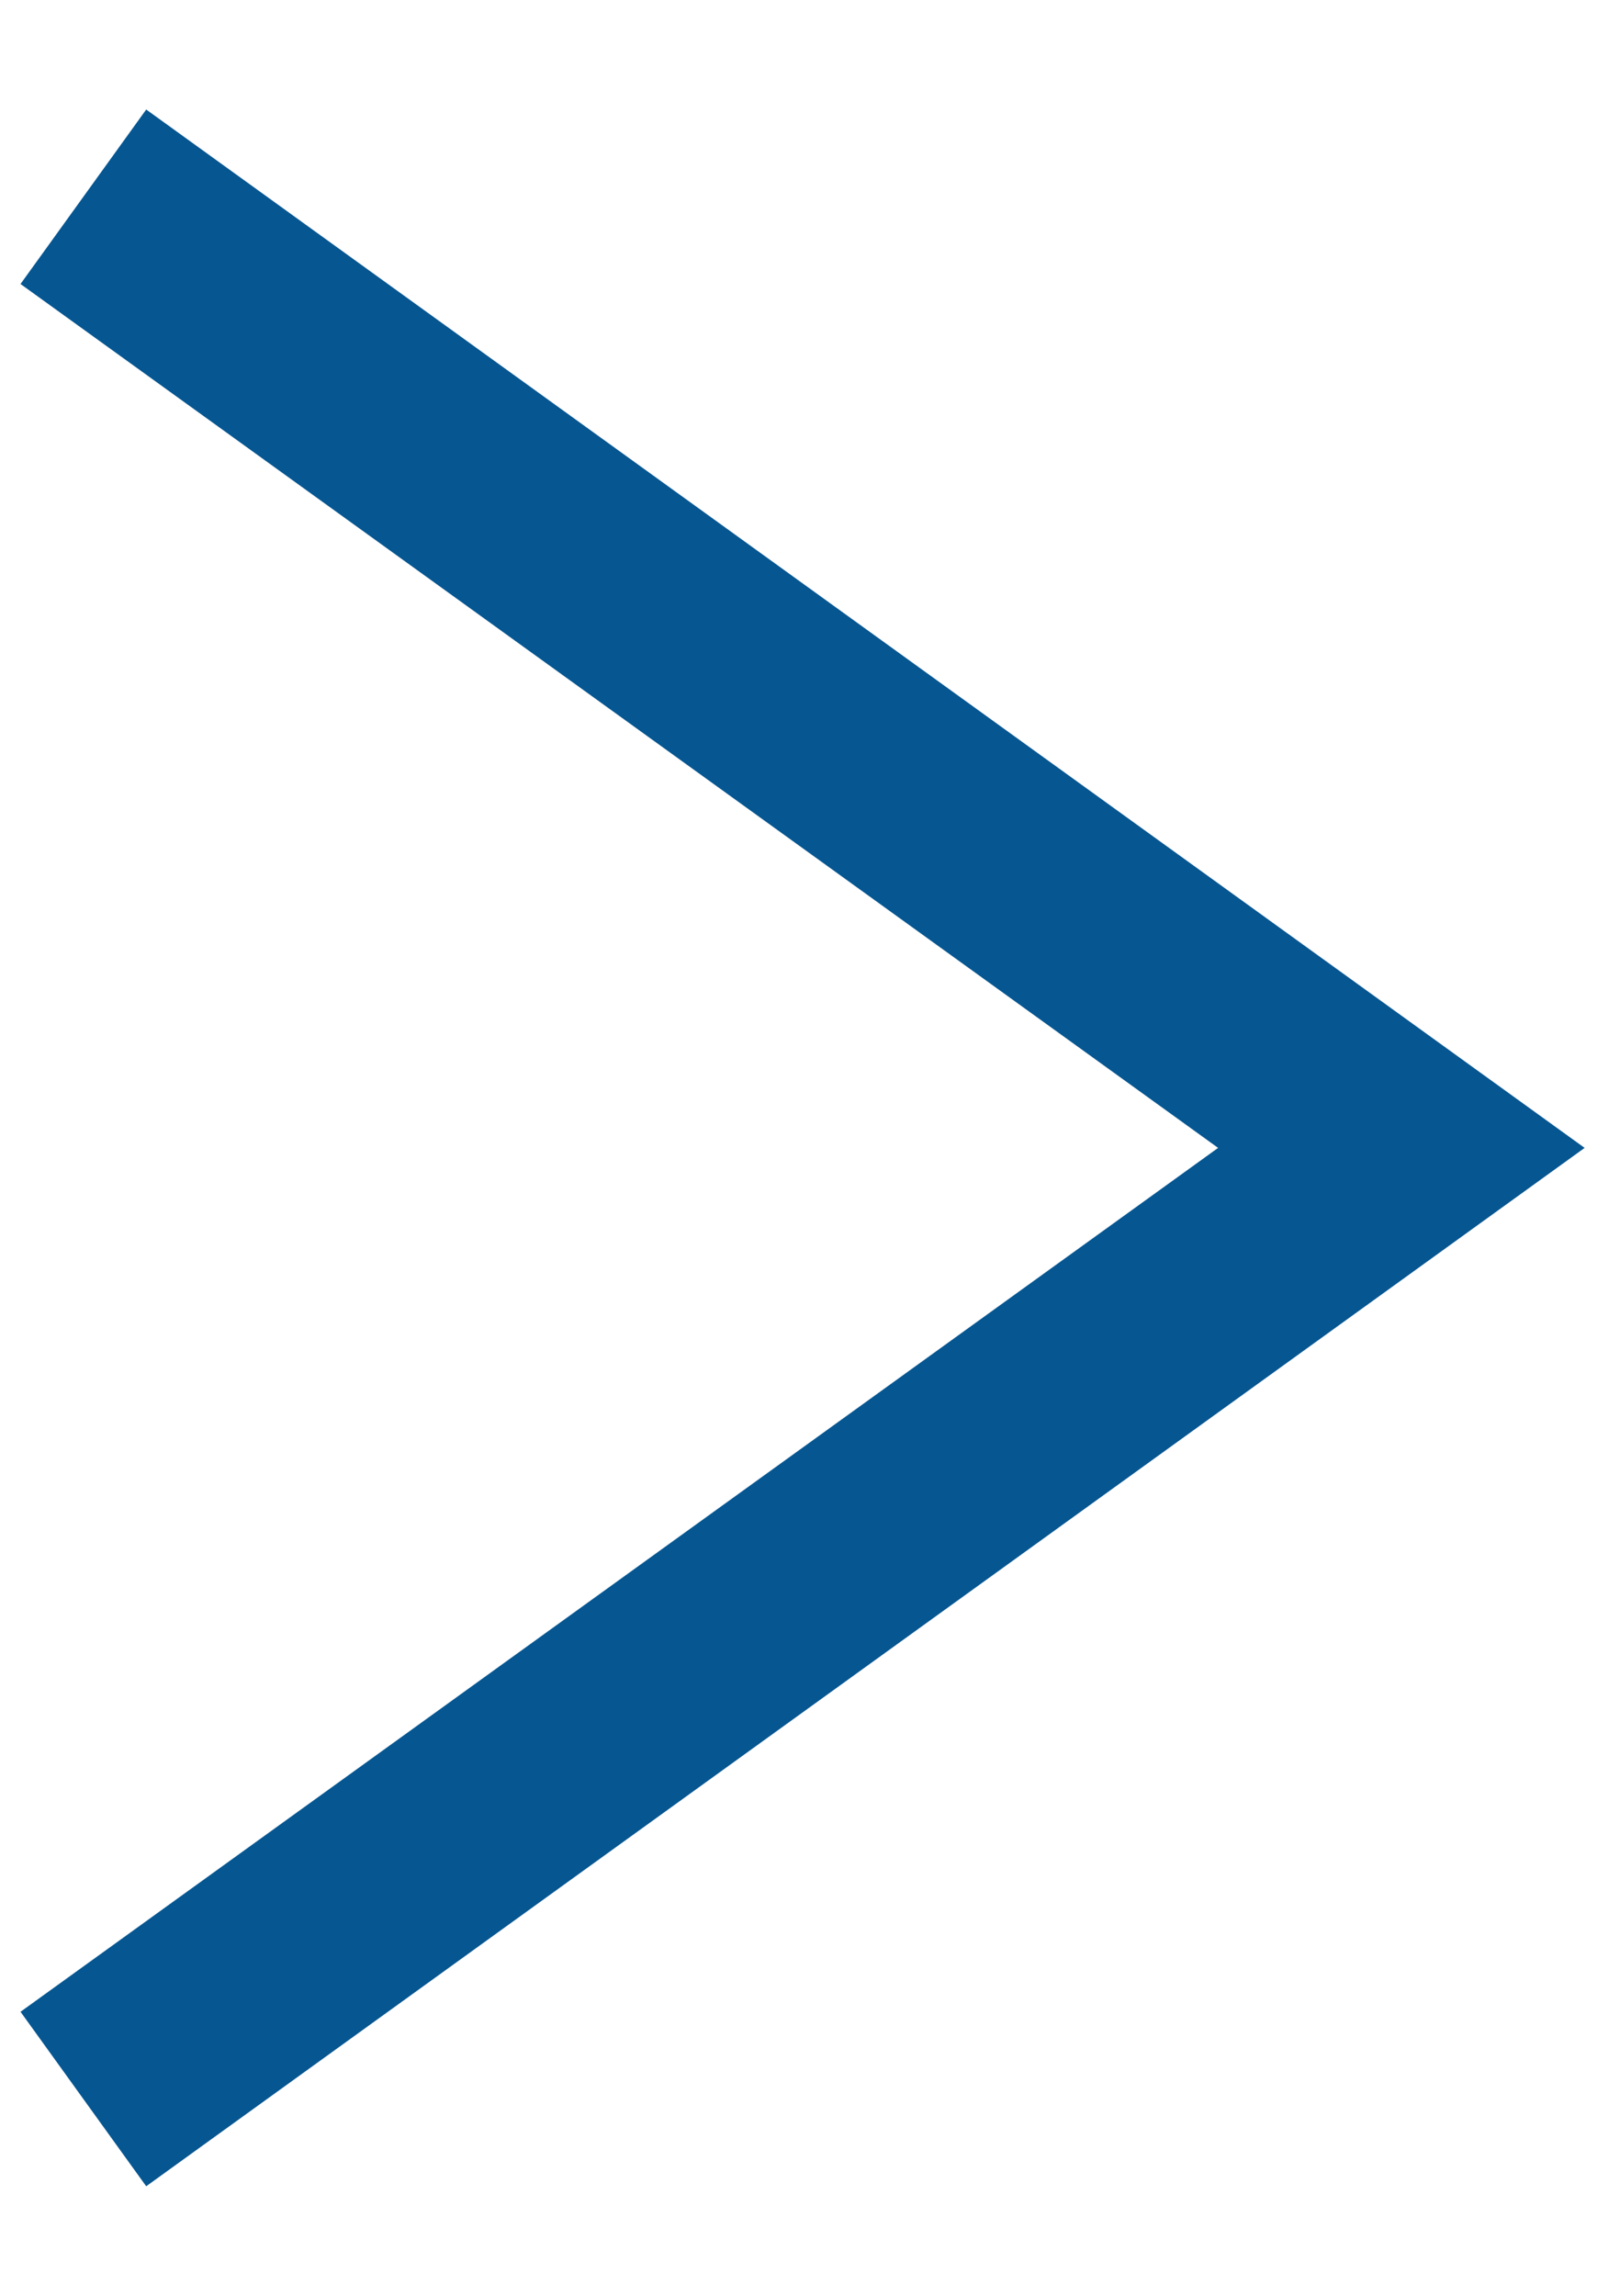
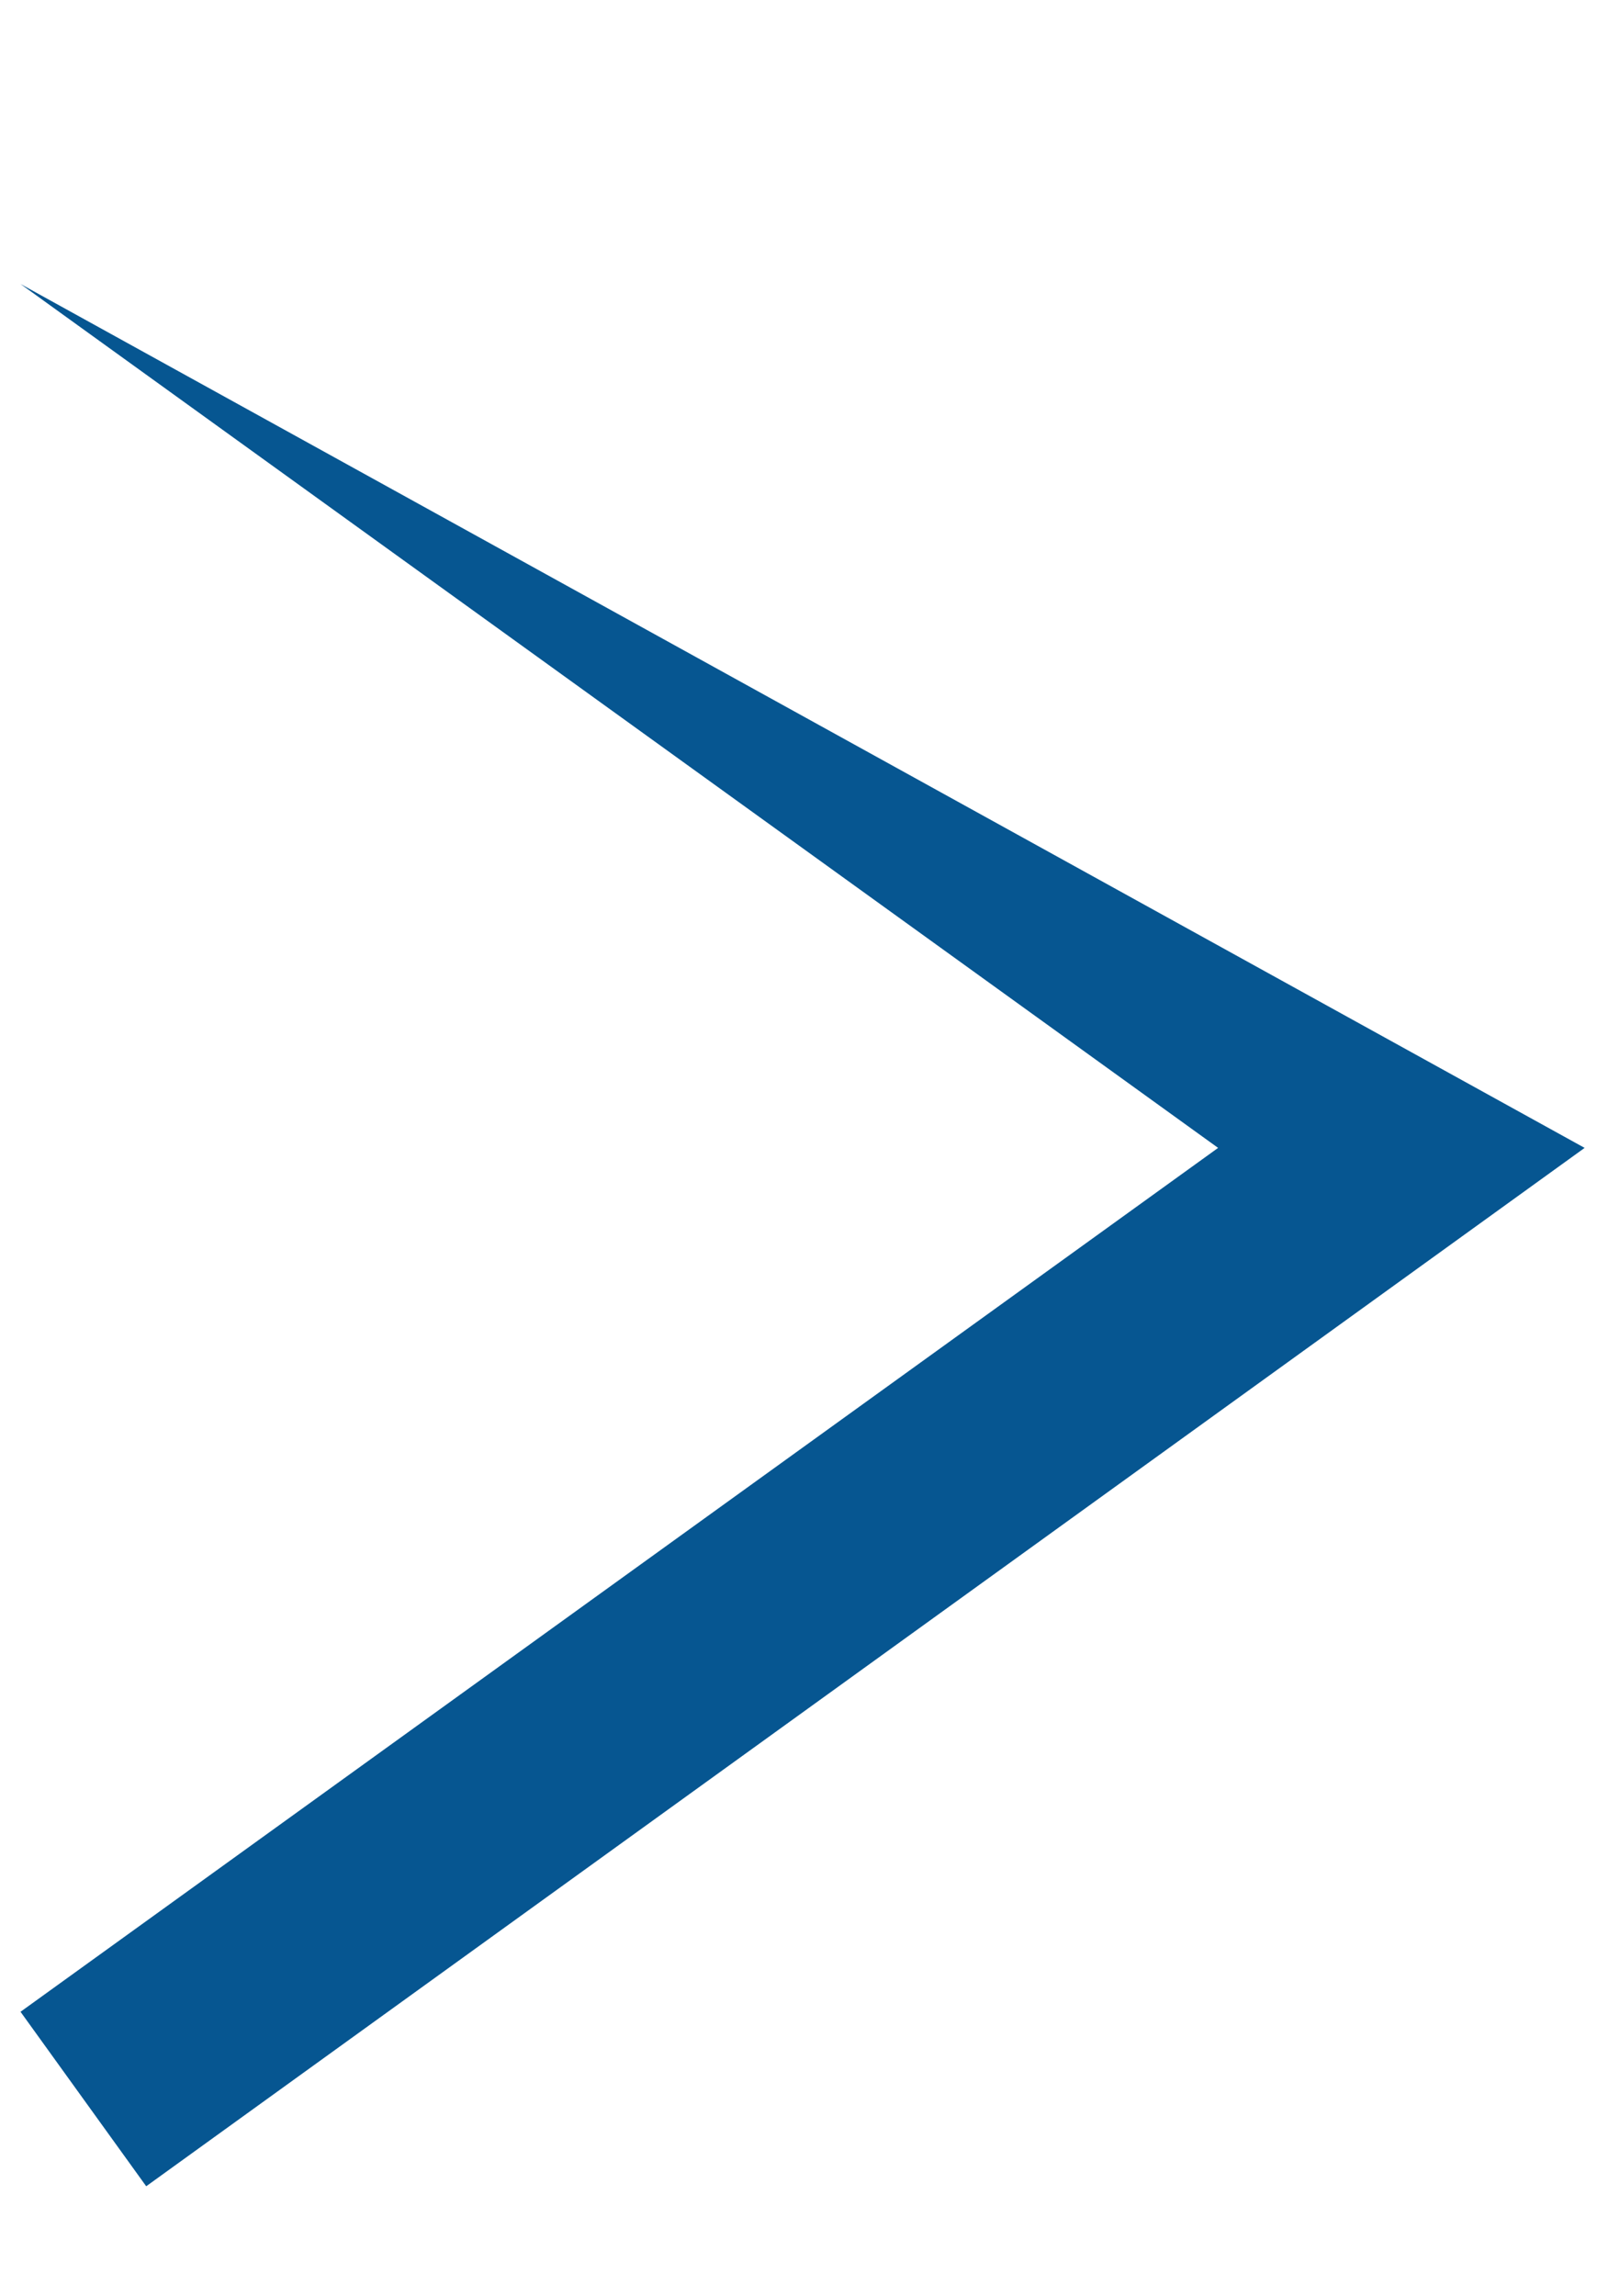
<svg xmlns="http://www.w3.org/2000/svg" width="12" height="17" viewBox="0 0 12 17" fill="none">
-   <path d="M1.083 16.189L11.738 8.5L1.083 0.811L0.152 2.103L9.023 8.5L0.152 14.897L1.083 16.189Z" fill="#065691" />
+   <path d="M1.083 16.189L11.738 8.5L0.152 2.103L9.023 8.5L0.152 14.897L1.083 16.189Z" fill="#065691" />
</svg>